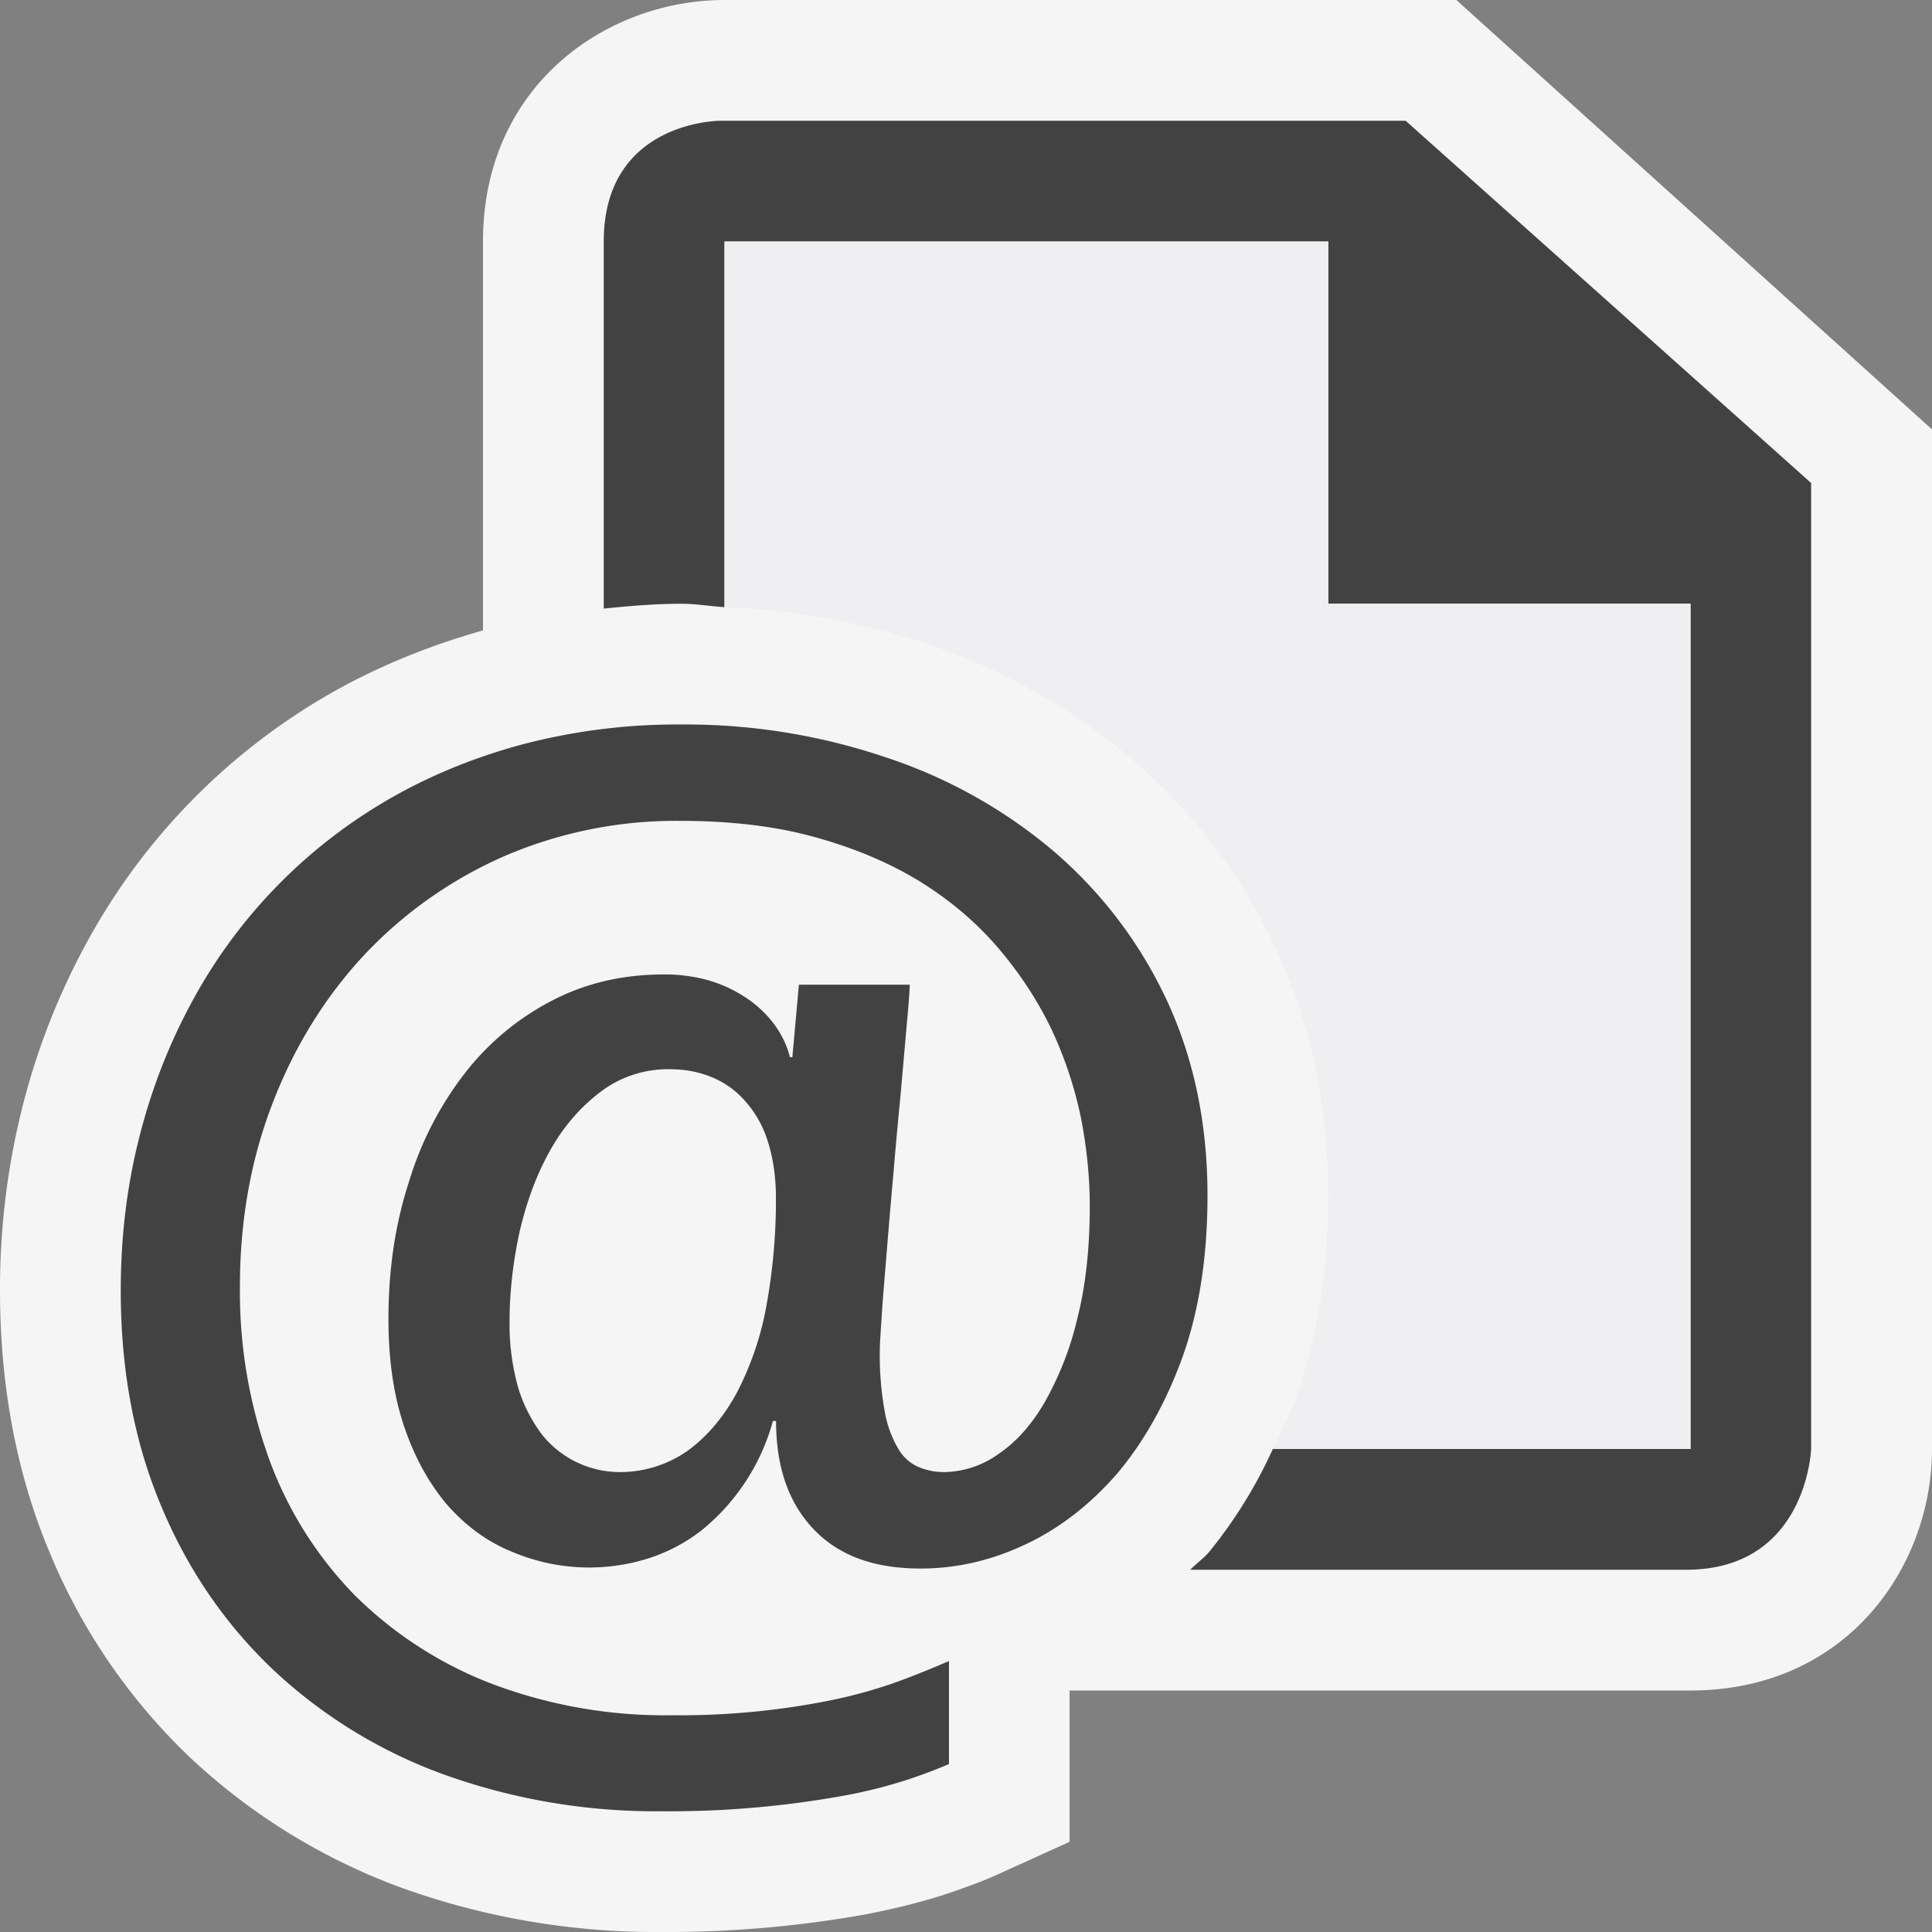
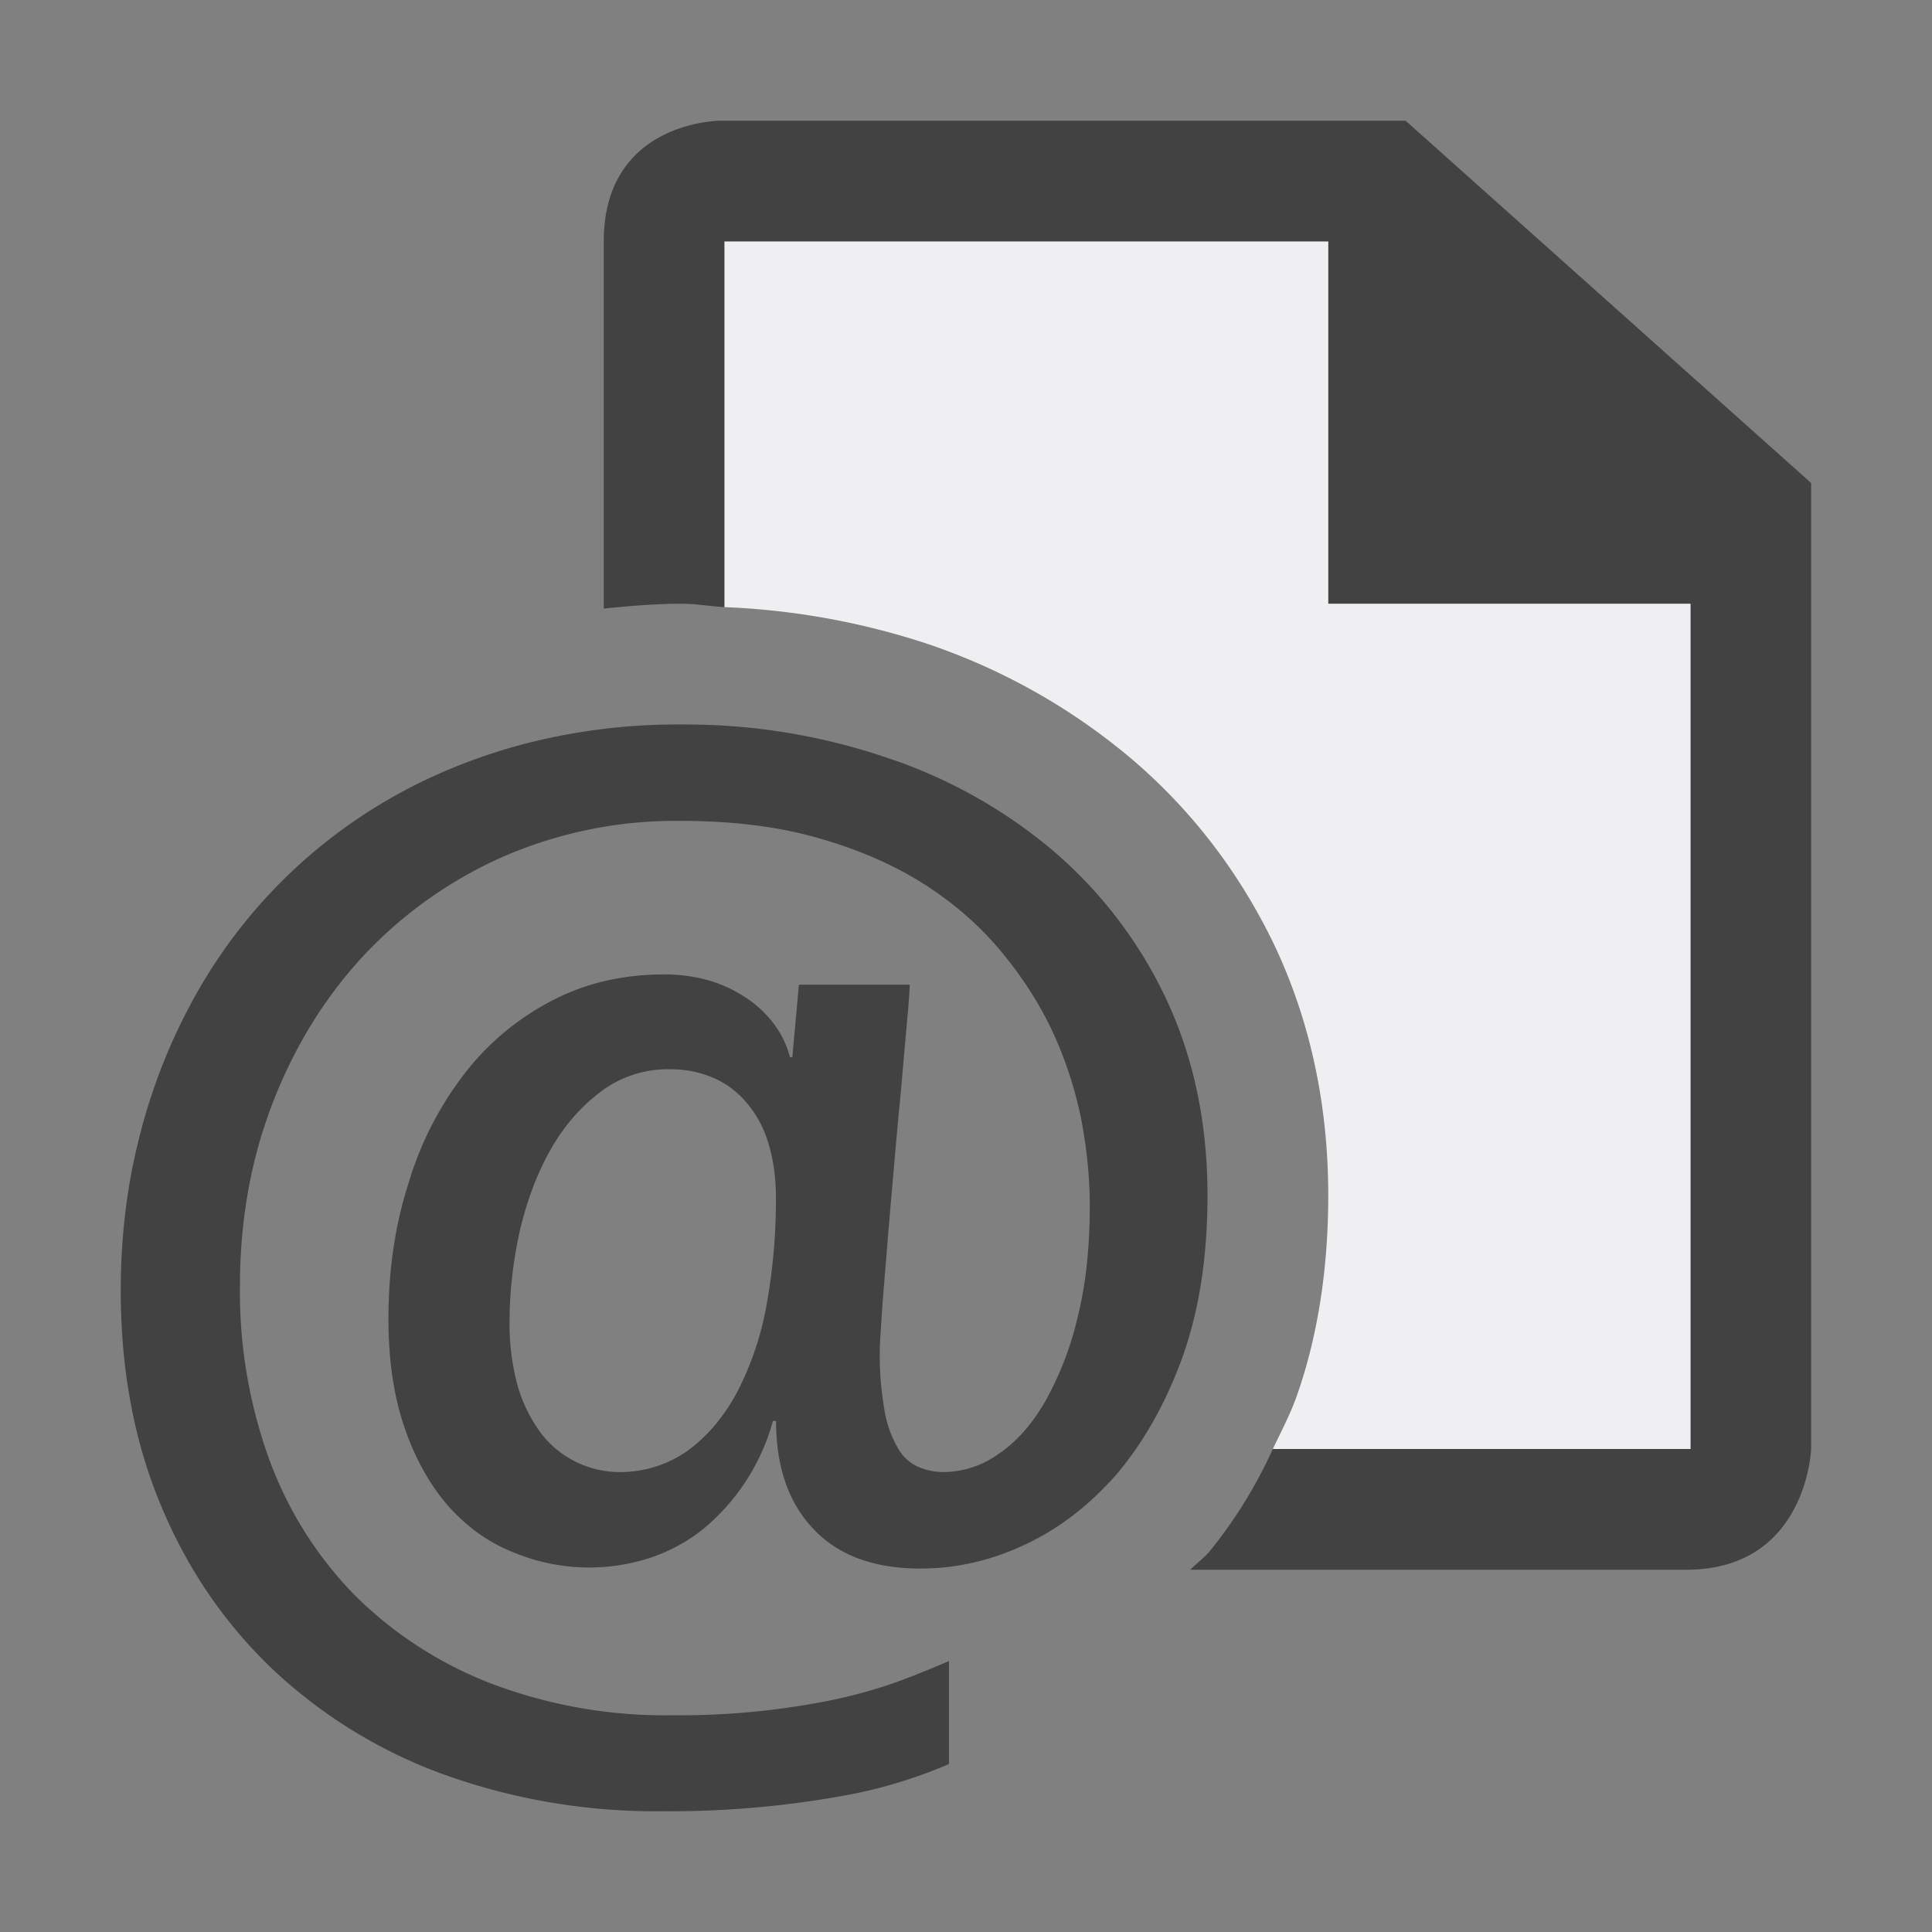
<svg xmlns="http://www.w3.org/2000/svg" viewBox="0 0 16 16">
  <rect x="0" y="0" width="16" height="16" fill="#808080" stroke="none" />
  <style>.st0{opacity:0;fill:#f6f6f6}.st1{fill:#f5f5f5}.st2{fill:#424242}.st3{fill:#efeef0}</style>
  <g id="outline">
    <path class="st0" d="M0 0h16v16H0z" />
-     <path class="st1" d="M12.061 0H6c-.97 0-2 .701-2 2v3.221c-.476.134-.922.32-1.324.557A5.285 5.285 0 0 0 .694 7.851a5.786 5.786 0 0 0-.516 1.347A6.163 6.163 0 0 0 0 10.689c0 .787.138 1.515.407 2.158a4.96 4.96 0 0 0 1.163 1.704 5.138 5.138 0 0 0 1.759 1.084A6.22 6.22 0 0 0 5.483 16a9.323 9.323 0 0 0 1.675-.144c.239-.046.449-.098.64-.158.187-.062.346-.12.474-.179l.586-.266V14H14c1.299 0 2-1.03 2-2V3.556L12.061 0z" />
  </g>
  <g id="icon_x5F_bg">
    <path class="st2" d="M11.641 1H5.964S5 1 5 2v3.04c.211-.021.423-.04.643-.04.122 0 .237.021.357.028V2h5v3h3v7h-3.459a3.893 3.893 0 0 1-.527.852c-.05.057-.106.096-.157.148h4.107c1 0 1.035-1 1.035-1V4l-3.358-3z" />
    <path class="st2" d="M9.655 8.267a3.664 3.664 0 0 0-.939-1.226 4.168 4.168 0 0 0-1.383-.77A5.17 5.17 0 0 0 5.643 6a5.03 5.03 0 0 0-1.325.167c-.413.112-.791.27-1.134.473a4.285 4.285 0 0 0-1.608 1.682c-.186.347-.33.721-.428 1.119-.1.4-.148.815-.148 1.248 0 .652.11 1.247.332 1.776.22.531.531.983.928 1.361a4.11 4.11 0 0 0 1.417.87A5.185 5.185 0 0 0 5.483 15a8.084 8.084 0 0 0 1.488-.126 3.997 3.997 0 0 0 .888-.265v-.853c-.146.063-.3.126-.462.184a4.107 4.107 0 0 1-.521.142 6.337 6.337 0 0 1-1.304.123 4.062 4.062 0 0 1-1.508-.264 3.272 3.272 0 0 1-1.126-.73 3.16 3.16 0 0 1-.708-1.124 4.078 4.078 0 0 1-.243-1.433c0-.545.09-1.052.272-1.522.182-.47.435-.878.758-1.224a3.54 3.54 0 0 1 1.156-.816 3.586 3.586 0 0 1 1.457-.294c.419 0 .797.044 1.123.136.329.091.62.215.87.369.253.158.465.339.643.547.178.209.324.431.438.666.112.237.193.481.246.732.05.254.075.5.075.741 0 .344-.033.653-.102.926a2.638 2.638 0 0 1-.269.694c-.109.189-.24.335-.386.433a.786.786 0 0 1-.454.149.535.535 0 0 1-.214-.045.361.361 0 0 1-.166-.157.912.912 0 0 1-.108-.305 2.602 2.602 0 0 1-.04-.492c0-.064.008-.17.018-.325.01-.152.026-.33.042-.53.016-.202.035-.416.055-.644.019-.226.039-.443.059-.646l.048-.547c.015-.159.024-.274.026-.345h-.918l-.054.6h-.02a.782.782 0 0 0-.137-.281.924.924 0 0 0-.233-.215 1.12 1.12 0 0 0-.307-.141 1.333 1.333 0 0 0-.369-.048c-.336 0-.645.071-.923.216a2.181 2.181 0 0 0-.721.599 2.777 2.777 0 0 0-.466.905c-.114.35-.169.726-.169 1.134 0 .344.045.644.134.901.089.26.211.473.36.646.153.171.329.3.534.382a1.631 1.631 0 0 0 1.14.048c.155-.052.302-.13.432-.233a1.765 1.765 0 0 0 .584-.9h.026c0 .376.101.674.308.893.207.22.501.329.888.329.292 0 .58-.064.863-.197.284-.132.537-.328.763-.586.221-.262.404-.583.543-.966.138-.385.208-.831.208-1.341 0-.605-.117-1.15-.345-1.633zm-3.308 2.548a2.53 2.53 0 0 1-.245.719c-.11.203-.246.363-.408.481a.972.972 0 0 1-.572.176.824.824 0 0 1-.633-.31 1.24 1.24 0 0 1-.198-.39 1.931 1.931 0 0 1-.071-.547c0-.237.027-.481.08-.729.056-.247.137-.473.25-.677.11-.2.25-.363.417-.491a.923.923 0 0 1 .581-.192c.123 0 .235.021.34.063a.736.736 0 0 1 .279.196.9.9 0 0 1 .189.33c.044.134.07.294.07.48.001.317-.029.615-.079.891z" />
  </g>
  <path class="st3" d="M11 5V2H6v3.028a6.138 6.138 0 0 1 1.656.296 5.19 5.19 0 0 1 1.707.954c.504.427.905.951 1.195 1.558.294.625.442 1.318.442 2.064 0 .618-.09 1.184-.267 1.678-.055.15-.126.283-.192.422H14V5h-3z" id="icon_x5F_fg" />
</svg>